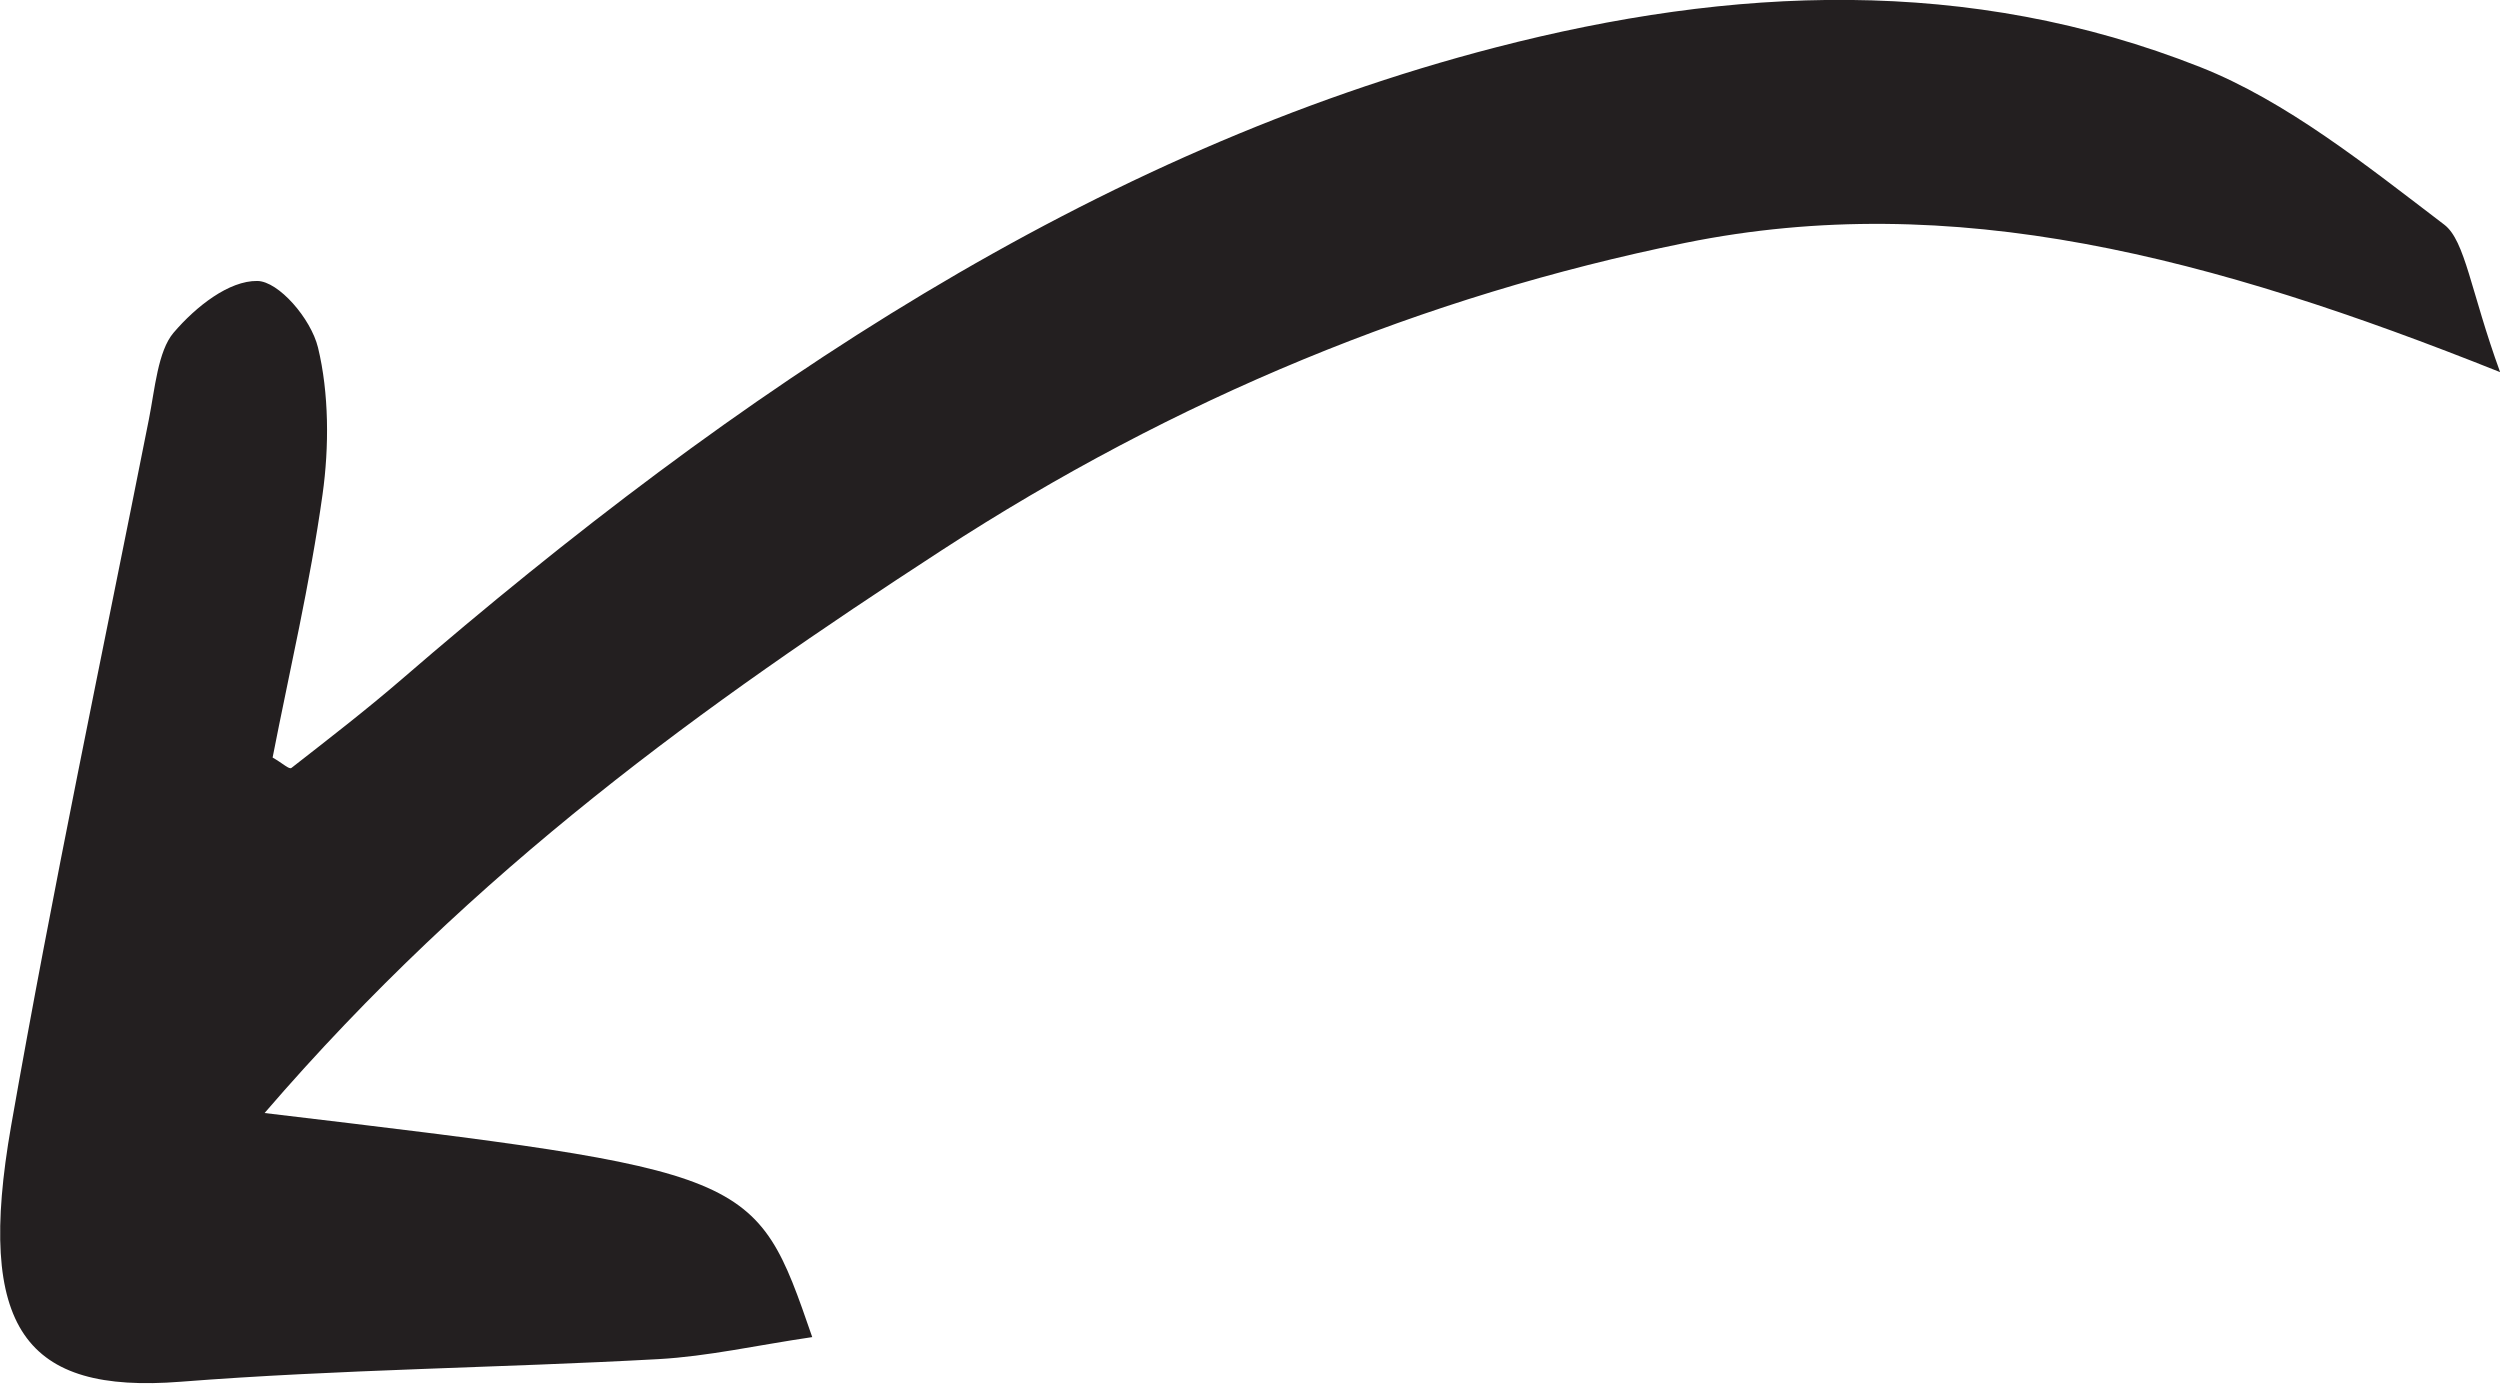
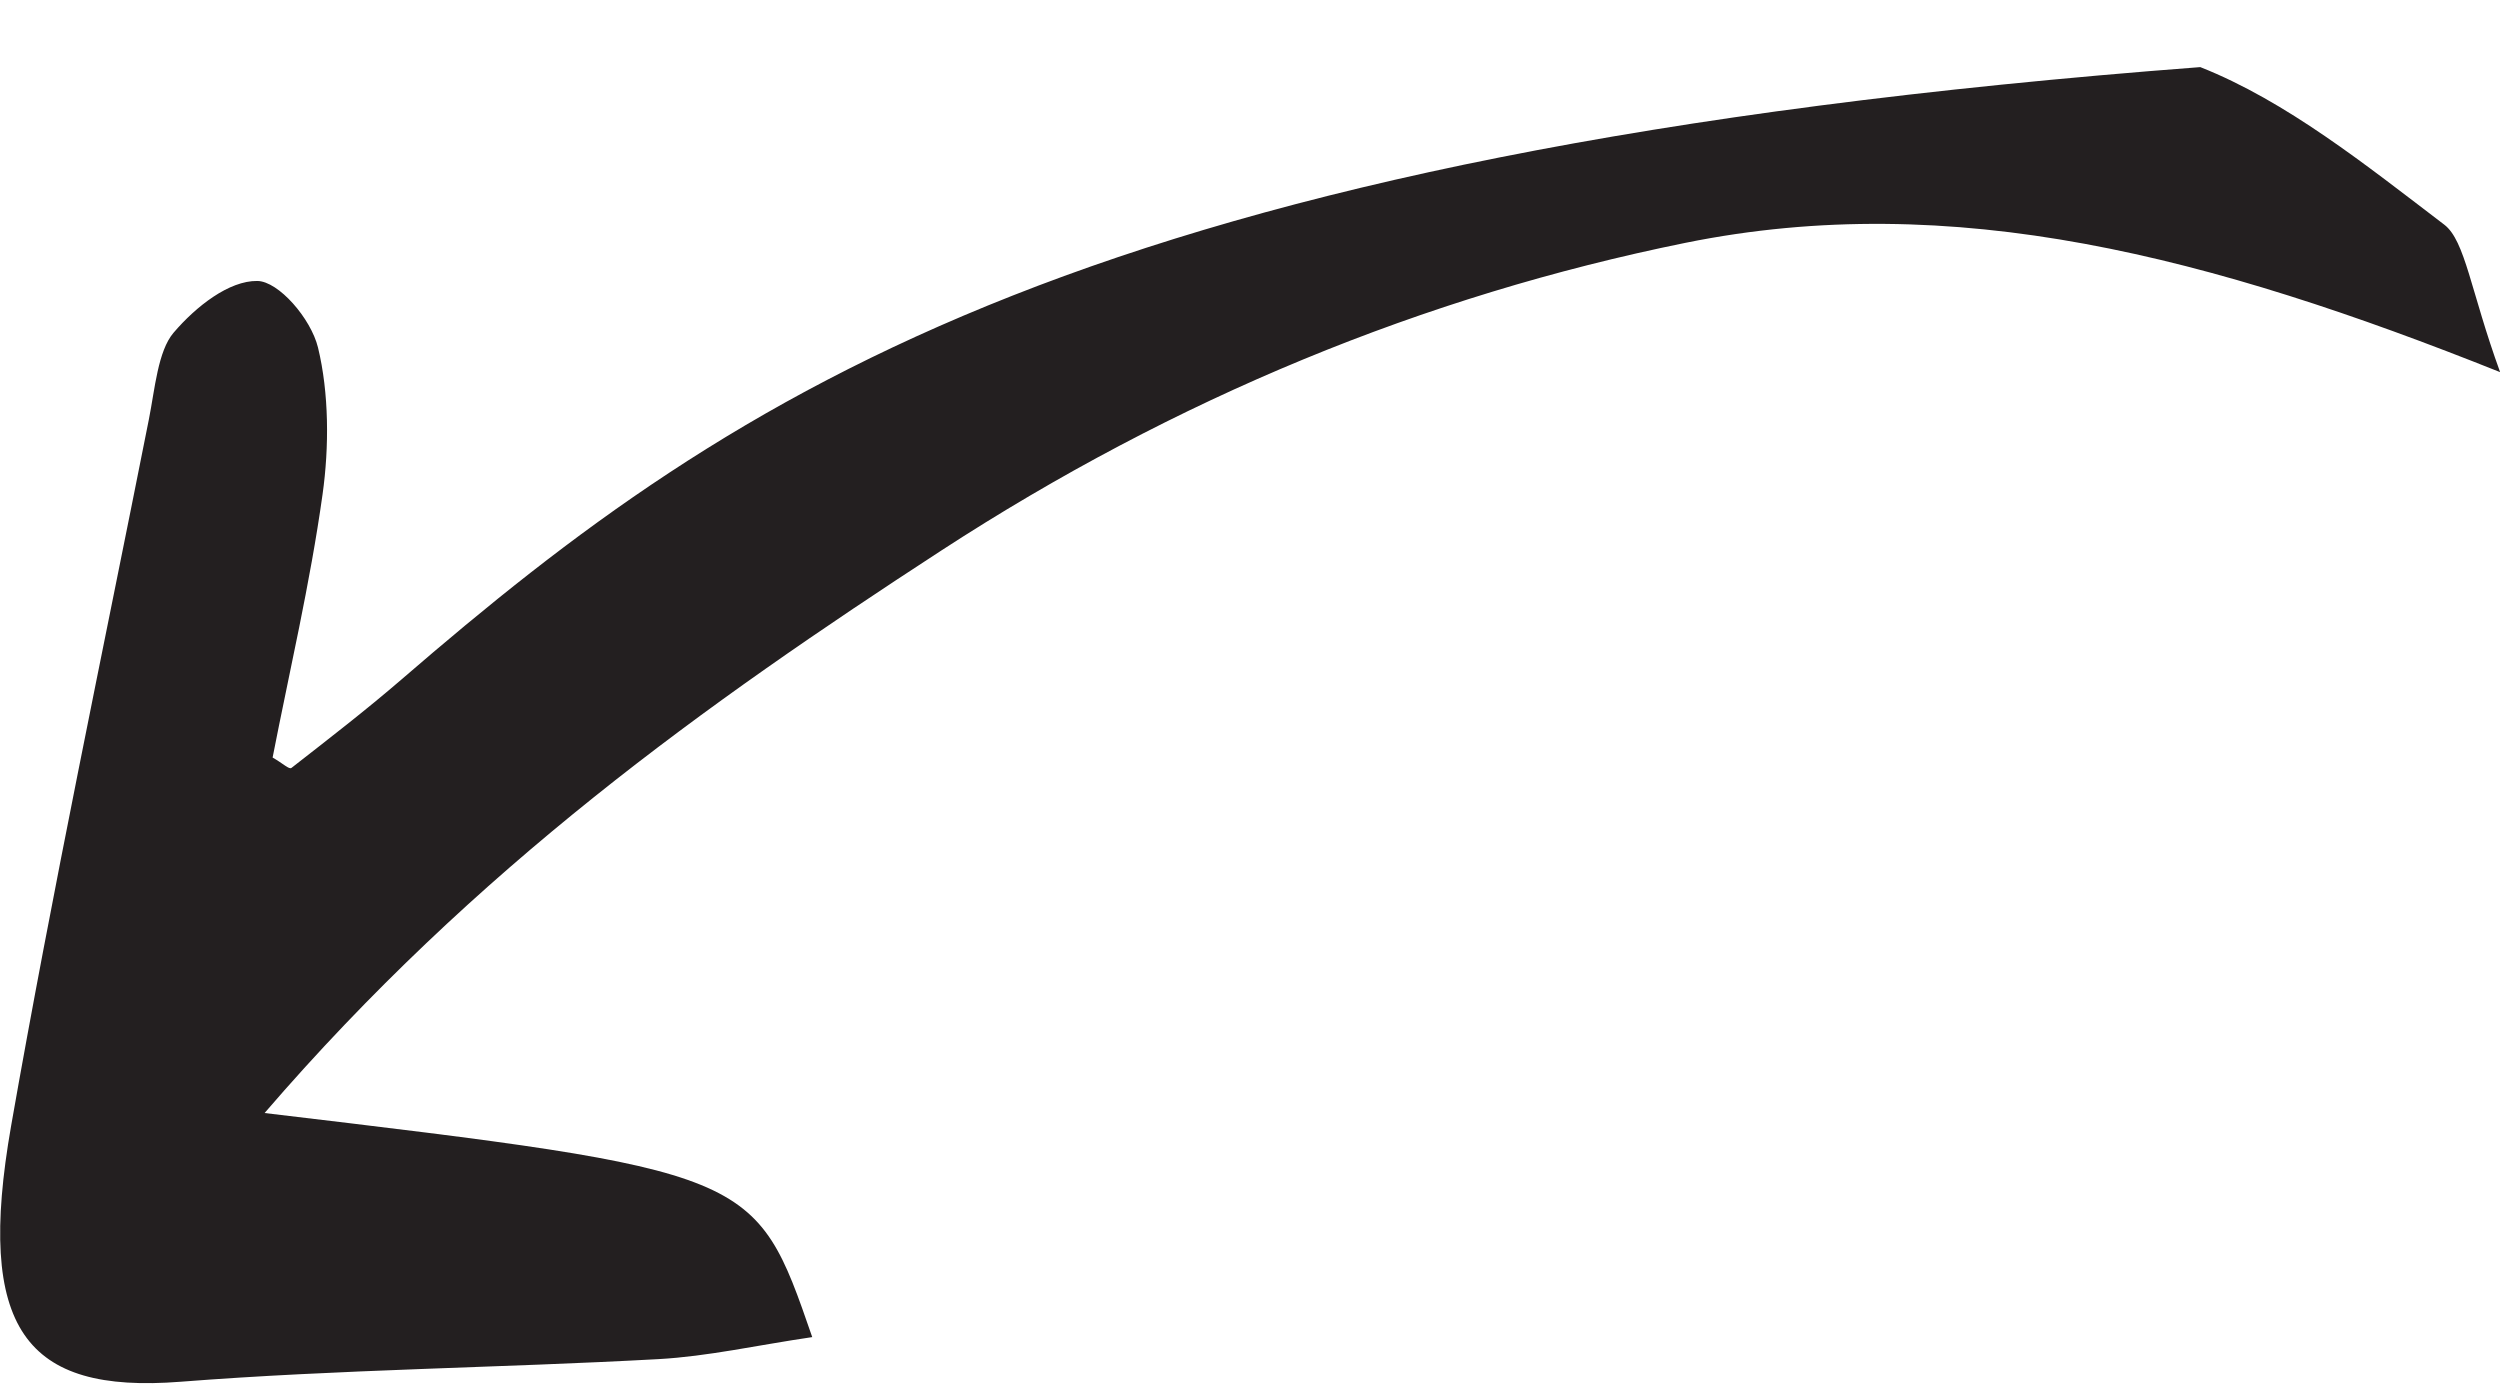
<svg xmlns="http://www.w3.org/2000/svg" width="100%" height="100%" viewBox="0 0 210 117" version="1.1" xml:space="preserve" style="fill-rule:evenodd;clip-rule:evenodd;stroke-linejoin:round;stroke-miterlimit:2;">
  <g transform="matrix(1,0,0,1,-10474.4,-4433.33)">
    <g transform="matrix(1,0,0,1,9002.32,0)">
      <g transform="matrix(4.167,0,0,4.167,1682.09,4517.09)">
-         <path d="M0,-12.599C-0.594,-14.233 -0.702,-15.248 -1.126,-15.572C-2.704,-16.774 -4.312,-18.063 -6.044,-18.748C-10.718,-20.597 -15.483,-20.377 -20.244,-19.146C-28.343,-17.051 -35.508,-12.275 -42.3,-6.408C-43.026,-5.782 -43.776,-5.204 -44.523,-4.621C-44.57,-4.585 -44.691,-4.709 -44.903,-4.83C-44.565,-6.562 -44.148,-8.33 -43.896,-10.136C-43.761,-11.094 -43.766,-12.181 -43.988,-13.095C-44.131,-13.68 -44.782,-14.431 -45.211,-14.437C-45.781,-14.445 -46.445,-13.926 -46.9,-13.393C-47.215,-13.023 -47.276,-12.259 -47.396,-11.653C-48.337,-6.909 -49.337,-2.182 -50.174,2.593C-50.891,6.687 -49.892,7.998 -46.759,7.753C-43.553,7.503 -40.336,7.474 -37.126,7.297C-36.132,7.242 -35.145,7.018 -34.025,6.853C-35.178,3.515 -35.178,3.515 -45.065,2.336C-40.81,-2.607 -36.169,-5.915 -31.434,-8.996C-26.695,-12.079 -21.687,-14.136 -16.426,-15.205C-11.027,-16.3 -5.832,-14.929 0,-12.599" style="fill:rgb(35,31,32);fill-rule:nonzero;" />
+         <path d="M0,-12.599C-0.594,-14.233 -0.702,-15.248 -1.126,-15.572C-2.704,-16.774 -4.312,-18.063 -6.044,-18.748C-28.343,-17.051 -35.508,-12.275 -42.3,-6.408C-43.026,-5.782 -43.776,-5.204 -44.523,-4.621C-44.57,-4.585 -44.691,-4.709 -44.903,-4.83C-44.565,-6.562 -44.148,-8.33 -43.896,-10.136C-43.761,-11.094 -43.766,-12.181 -43.988,-13.095C-44.131,-13.68 -44.782,-14.431 -45.211,-14.437C-45.781,-14.445 -46.445,-13.926 -46.9,-13.393C-47.215,-13.023 -47.276,-12.259 -47.396,-11.653C-48.337,-6.909 -49.337,-2.182 -50.174,2.593C-50.891,6.687 -49.892,7.998 -46.759,7.753C-43.553,7.503 -40.336,7.474 -37.126,7.297C-36.132,7.242 -35.145,7.018 -34.025,6.853C-35.178,3.515 -35.178,3.515 -45.065,2.336C-40.81,-2.607 -36.169,-5.915 -31.434,-8.996C-26.695,-12.079 -21.687,-14.136 -16.426,-15.205C-11.027,-16.3 -5.832,-14.929 0,-12.599" style="fill:rgb(35,31,32);fill-rule:nonzero;" />
      </g>
    </g>
  </g>
</svg>